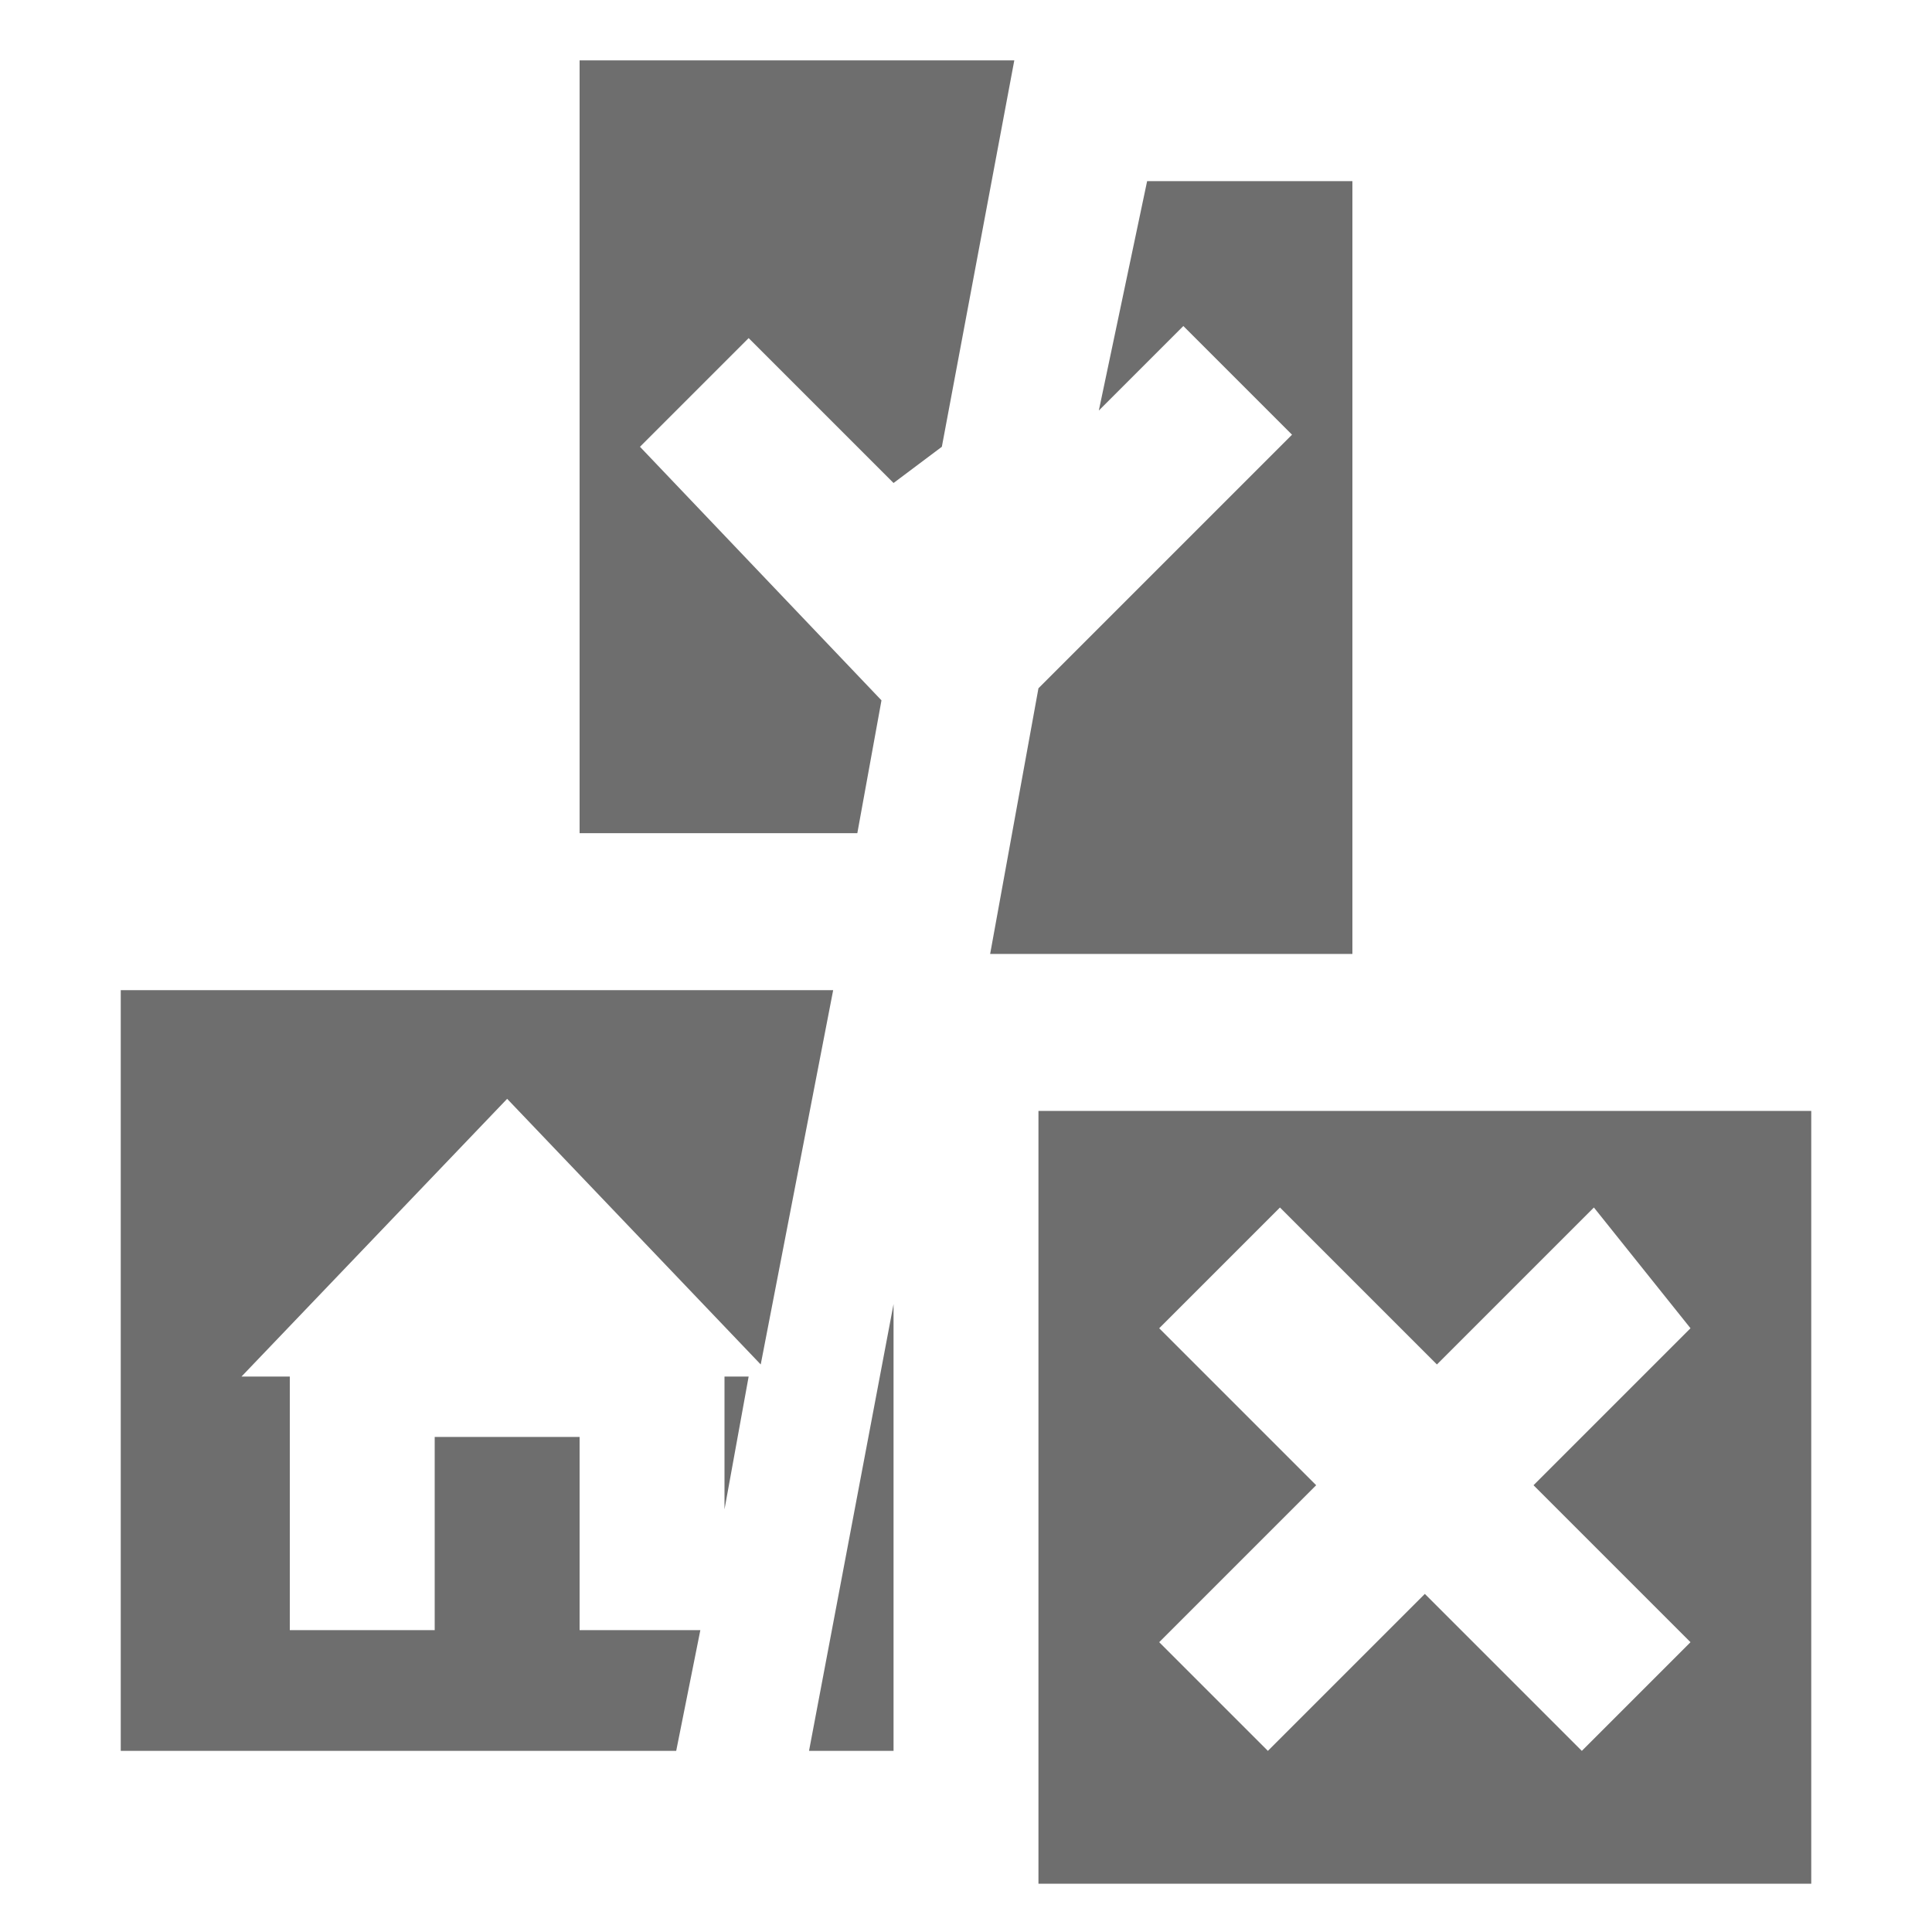
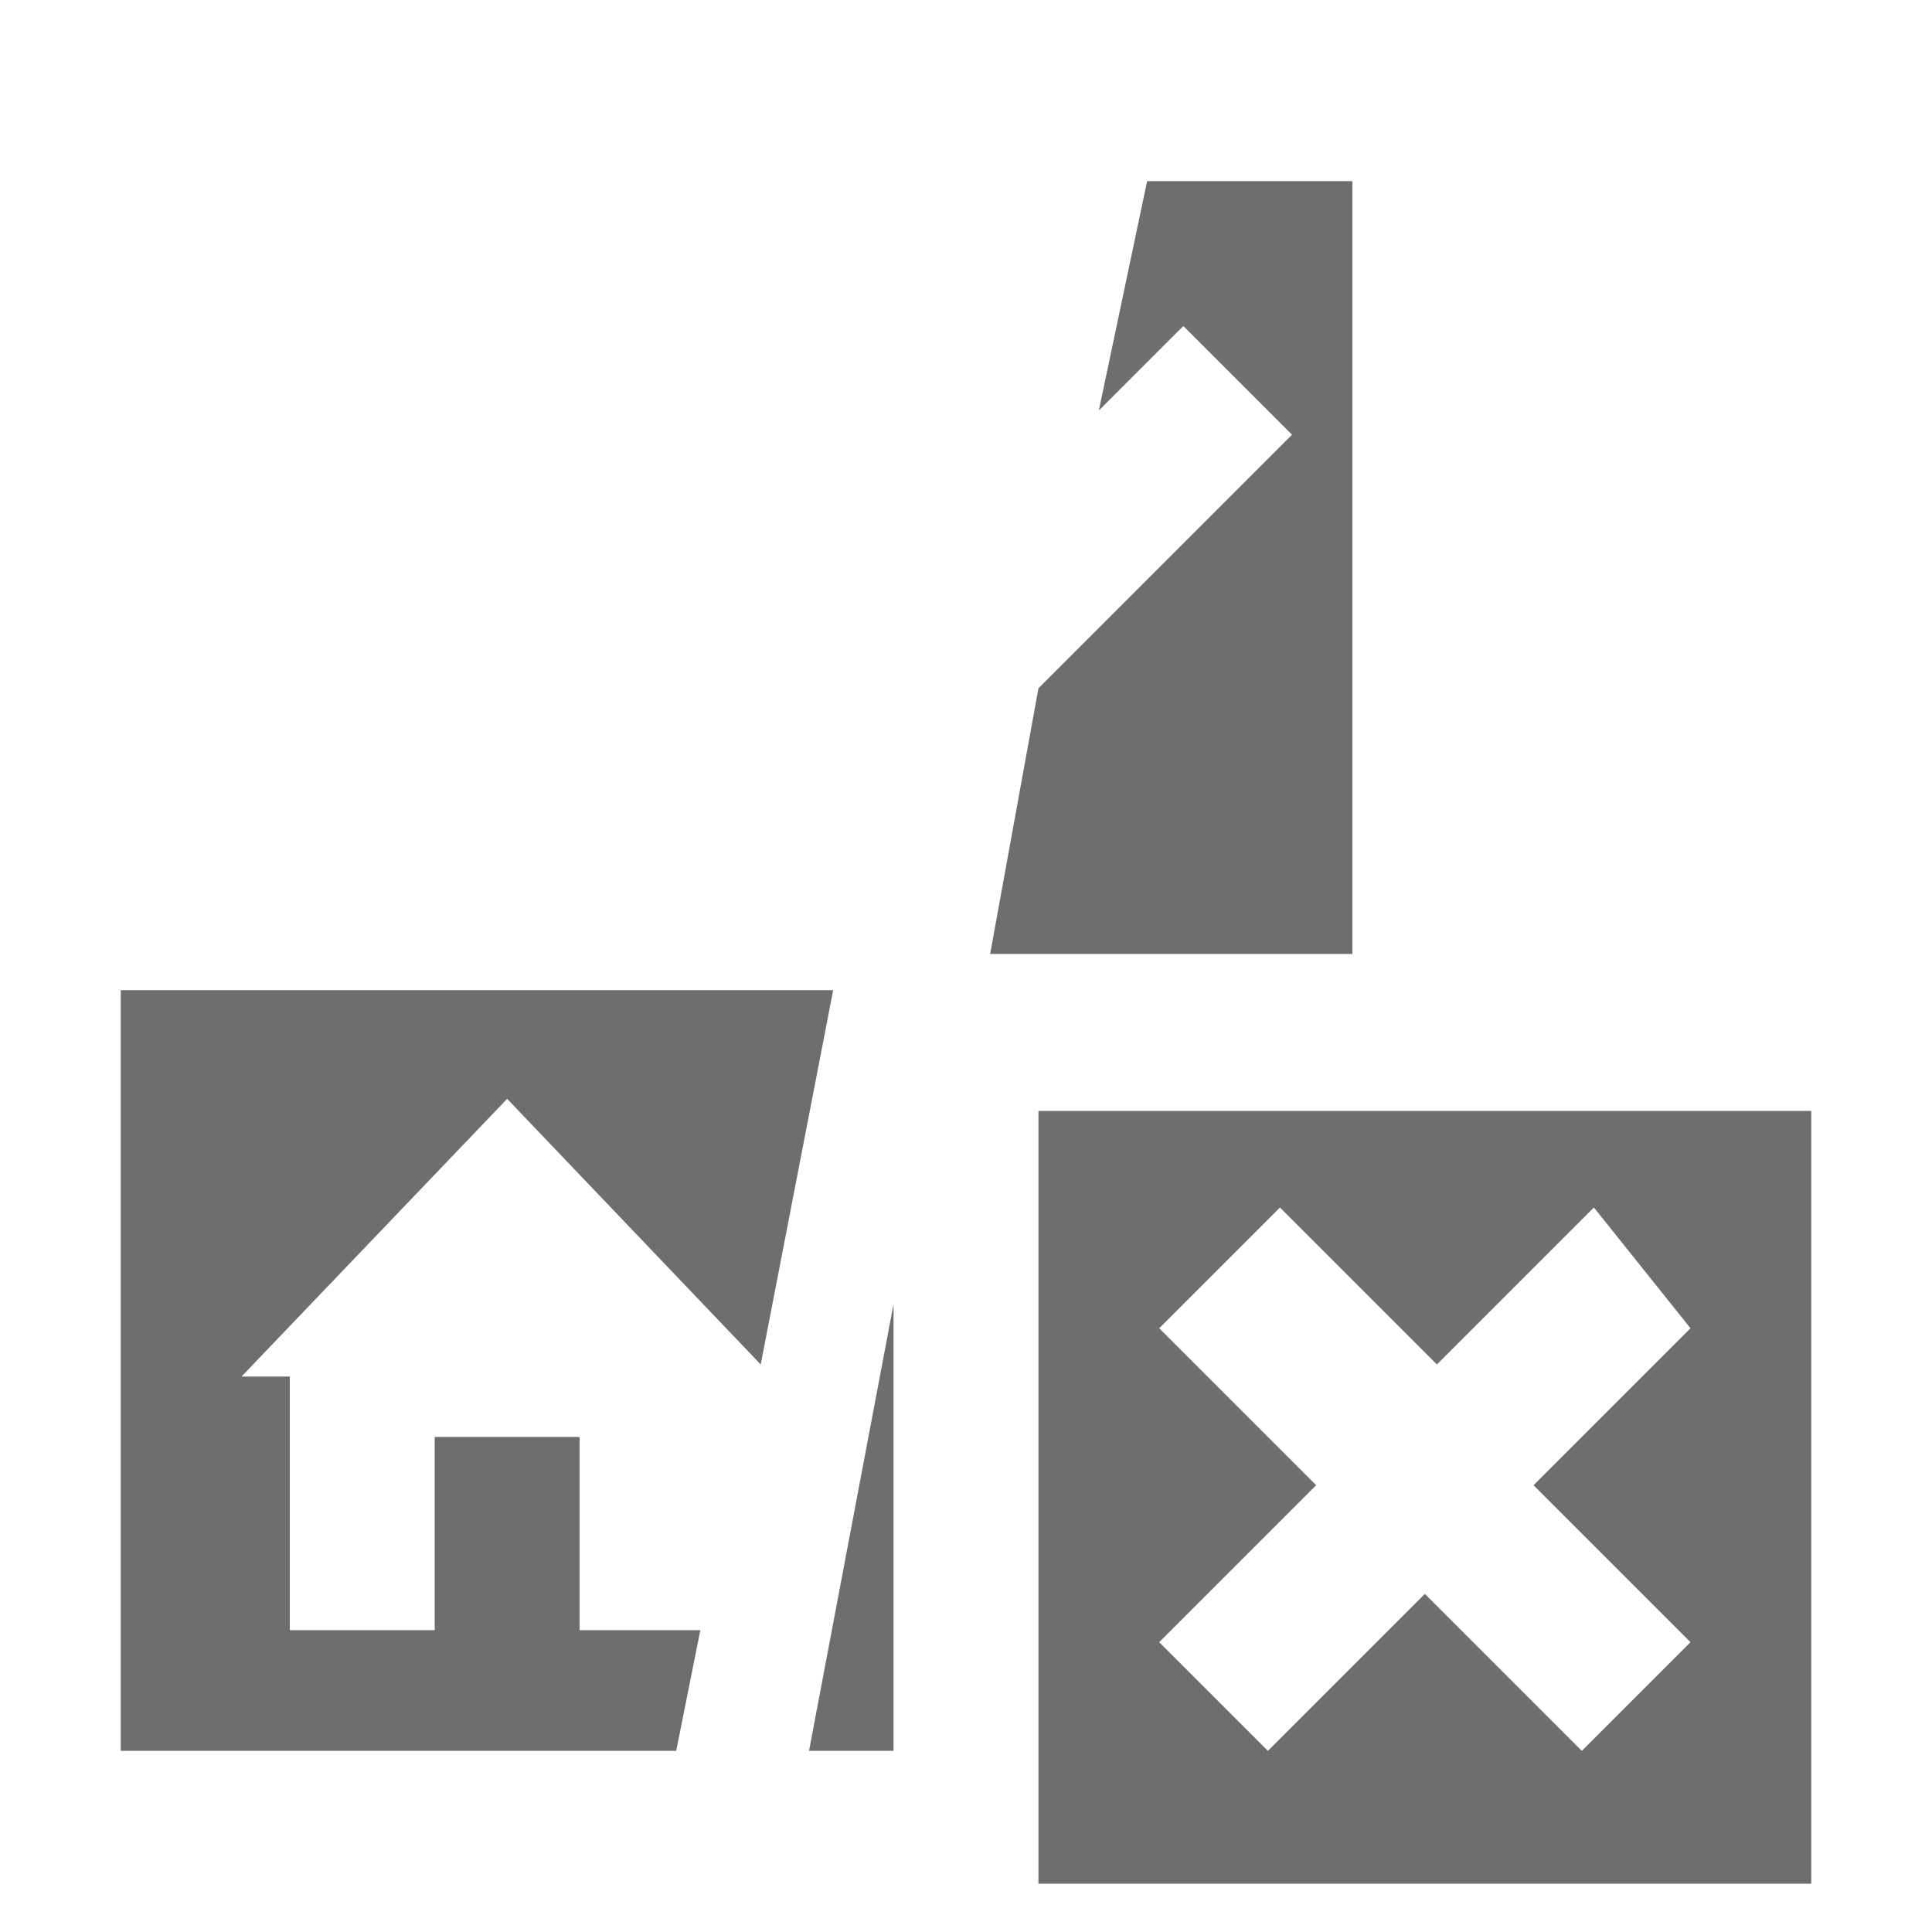
<svg xmlns="http://www.w3.org/2000/svg" version="1.1" id="resources-broken_1_" x="0" y="0" viewBox="0 0 16 16" xml:space="preserve">
  <style>.st0{fill:#6e6e6e}</style>
  <g id="resources-broken_2_">
    <path class="st0" d="M7.4 14.5v-3.7l-.7 3.7zm3.8-13H9.5l-.4 1.9.7-.7.9.9-2.1 2.1-.4 2.2h3zM8.6 9.2v6.4H15V9.2H8.6zm4.1 3.1l1.3 1.3-.9.9-1.3-1.3-1.3 1.3-.9-.9 1.3-1.3L9.6 11l.5-.5.5-.5 1.3 1.3 1.3-1.3.8 1-1.3 1.3zM1 8.2v6.3h4.6l.2-1h-1v-1.6H3.6v1.6H2.4v-2.1H2l2.2-2.3 2.1 2.2.6-3.1z" />
-     <path class="st0" d="M6 12.5l.2-1.1H6zM4.8.5v6.4h2.3l.2-1.1-2-2.1.9-.9L7.4 4l.4-.3.6-3.2z" />
  </g>
</svg>